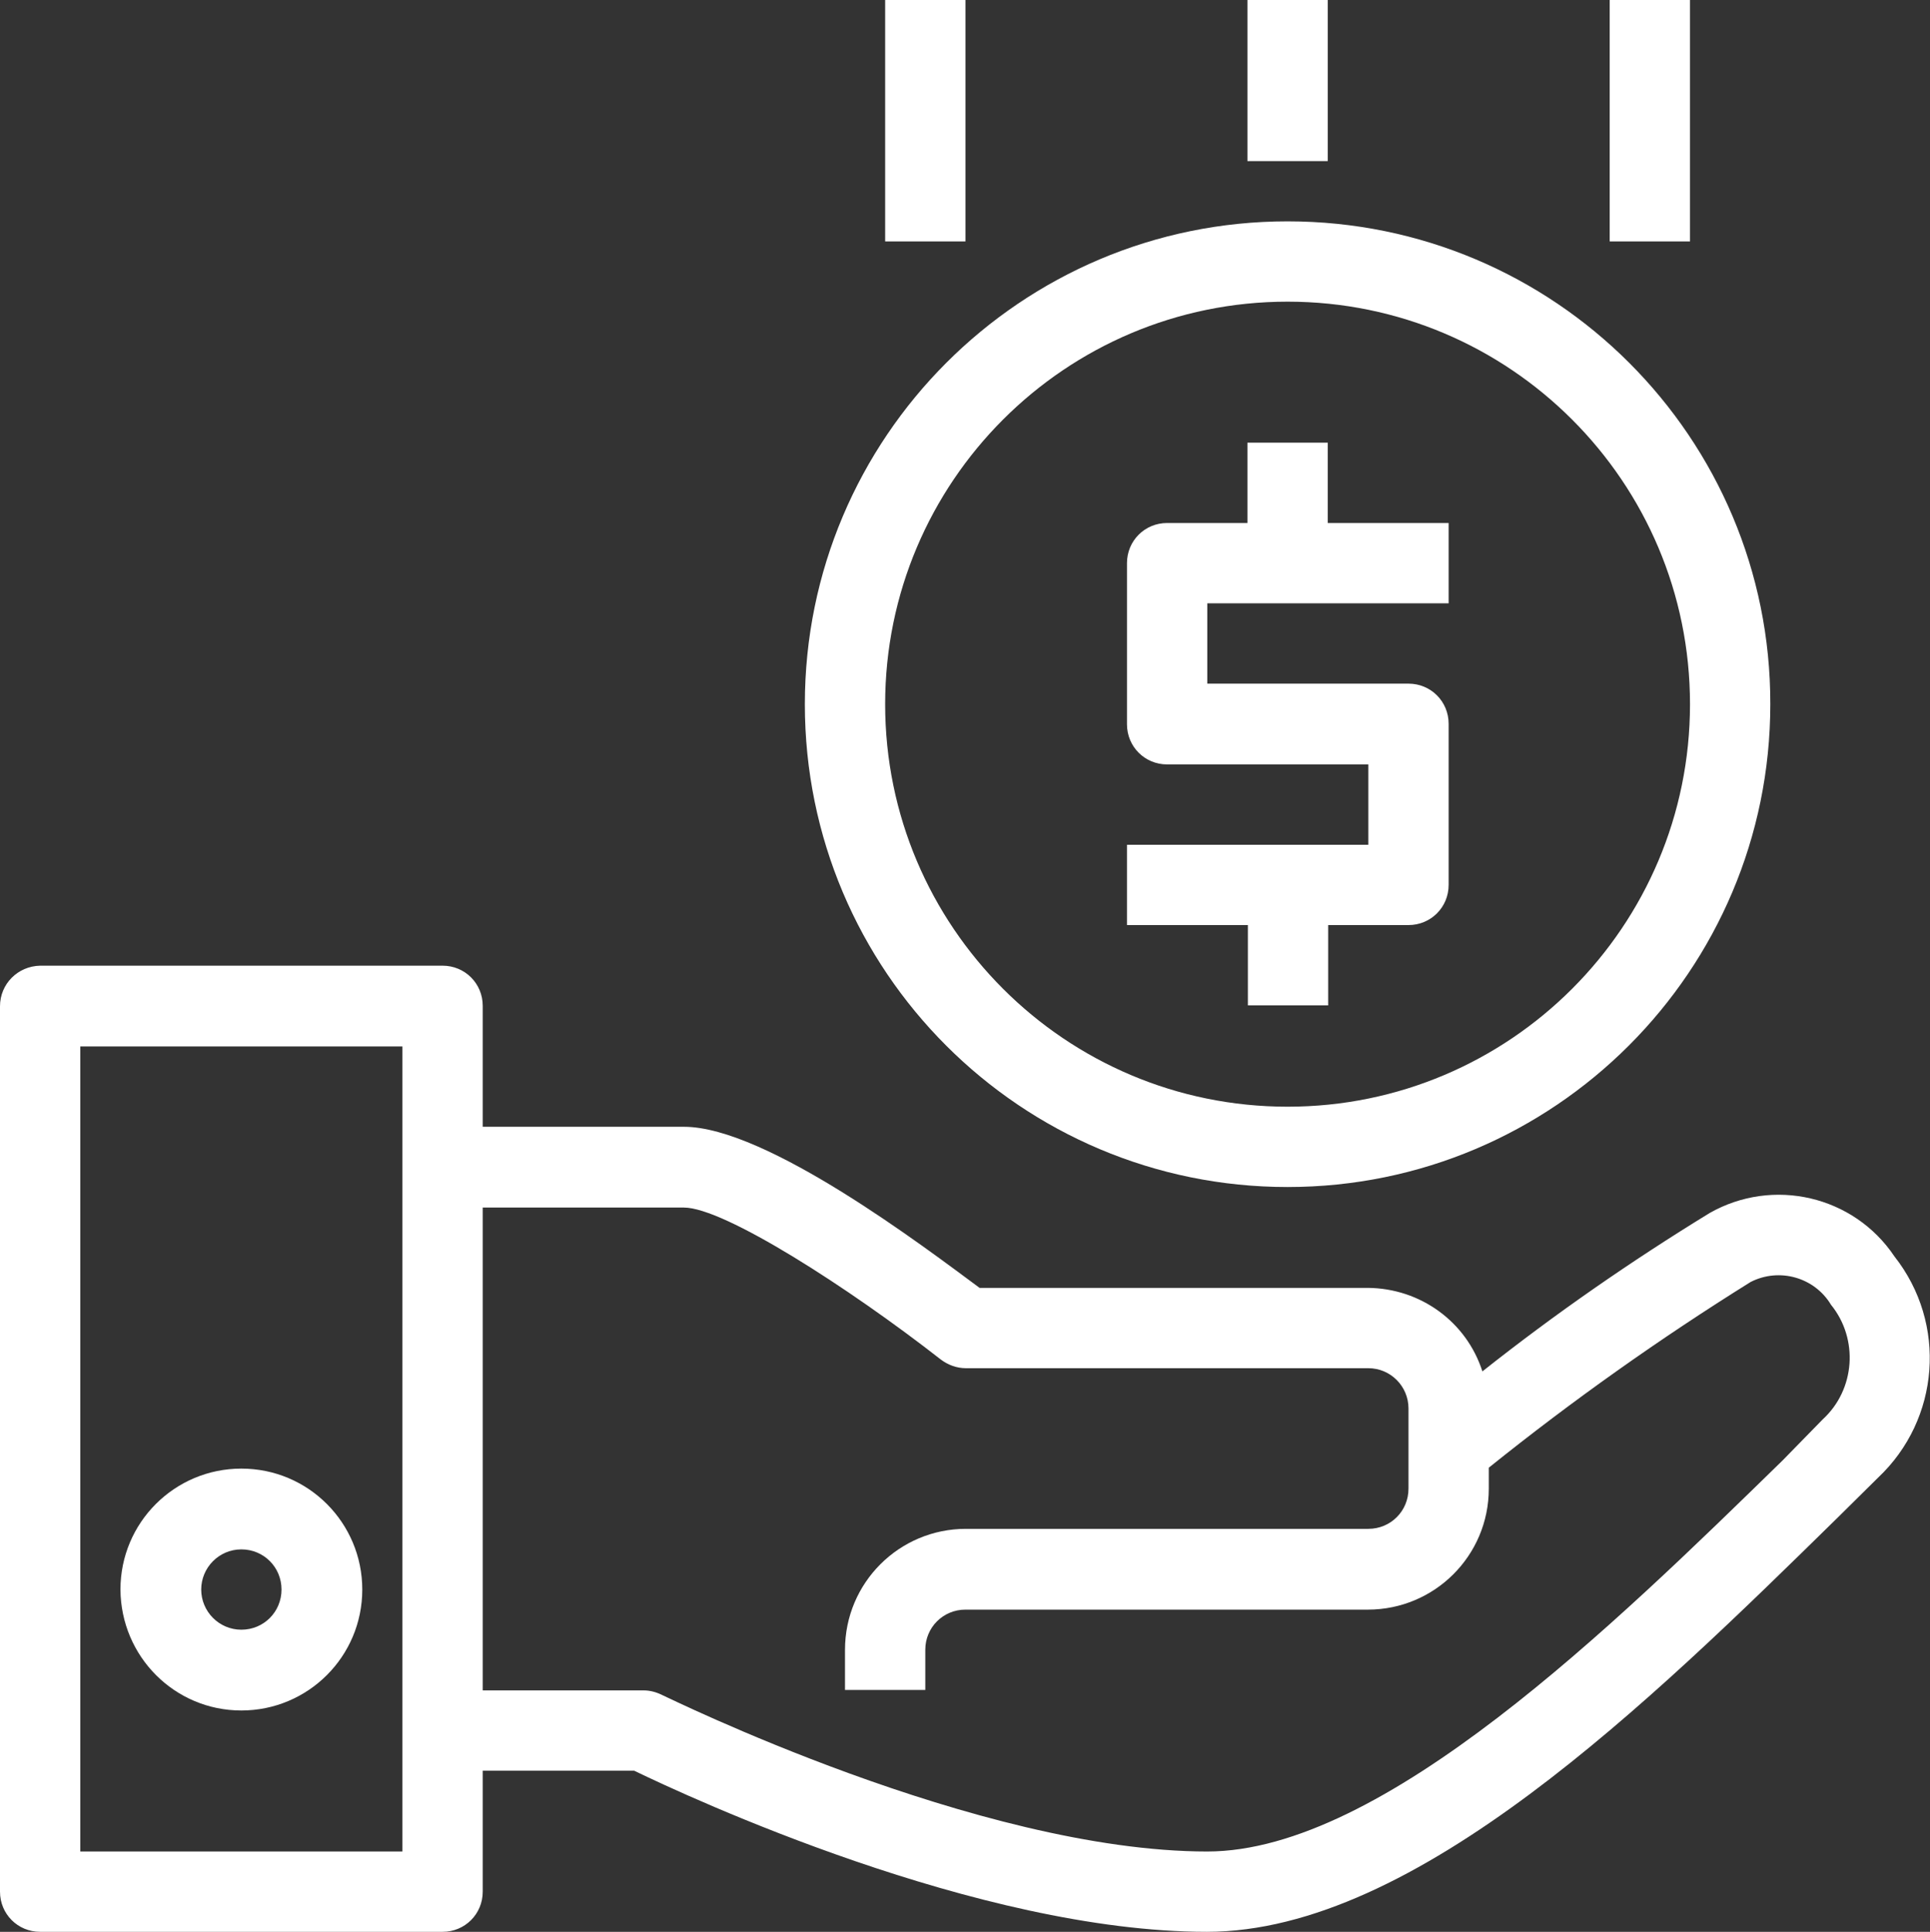
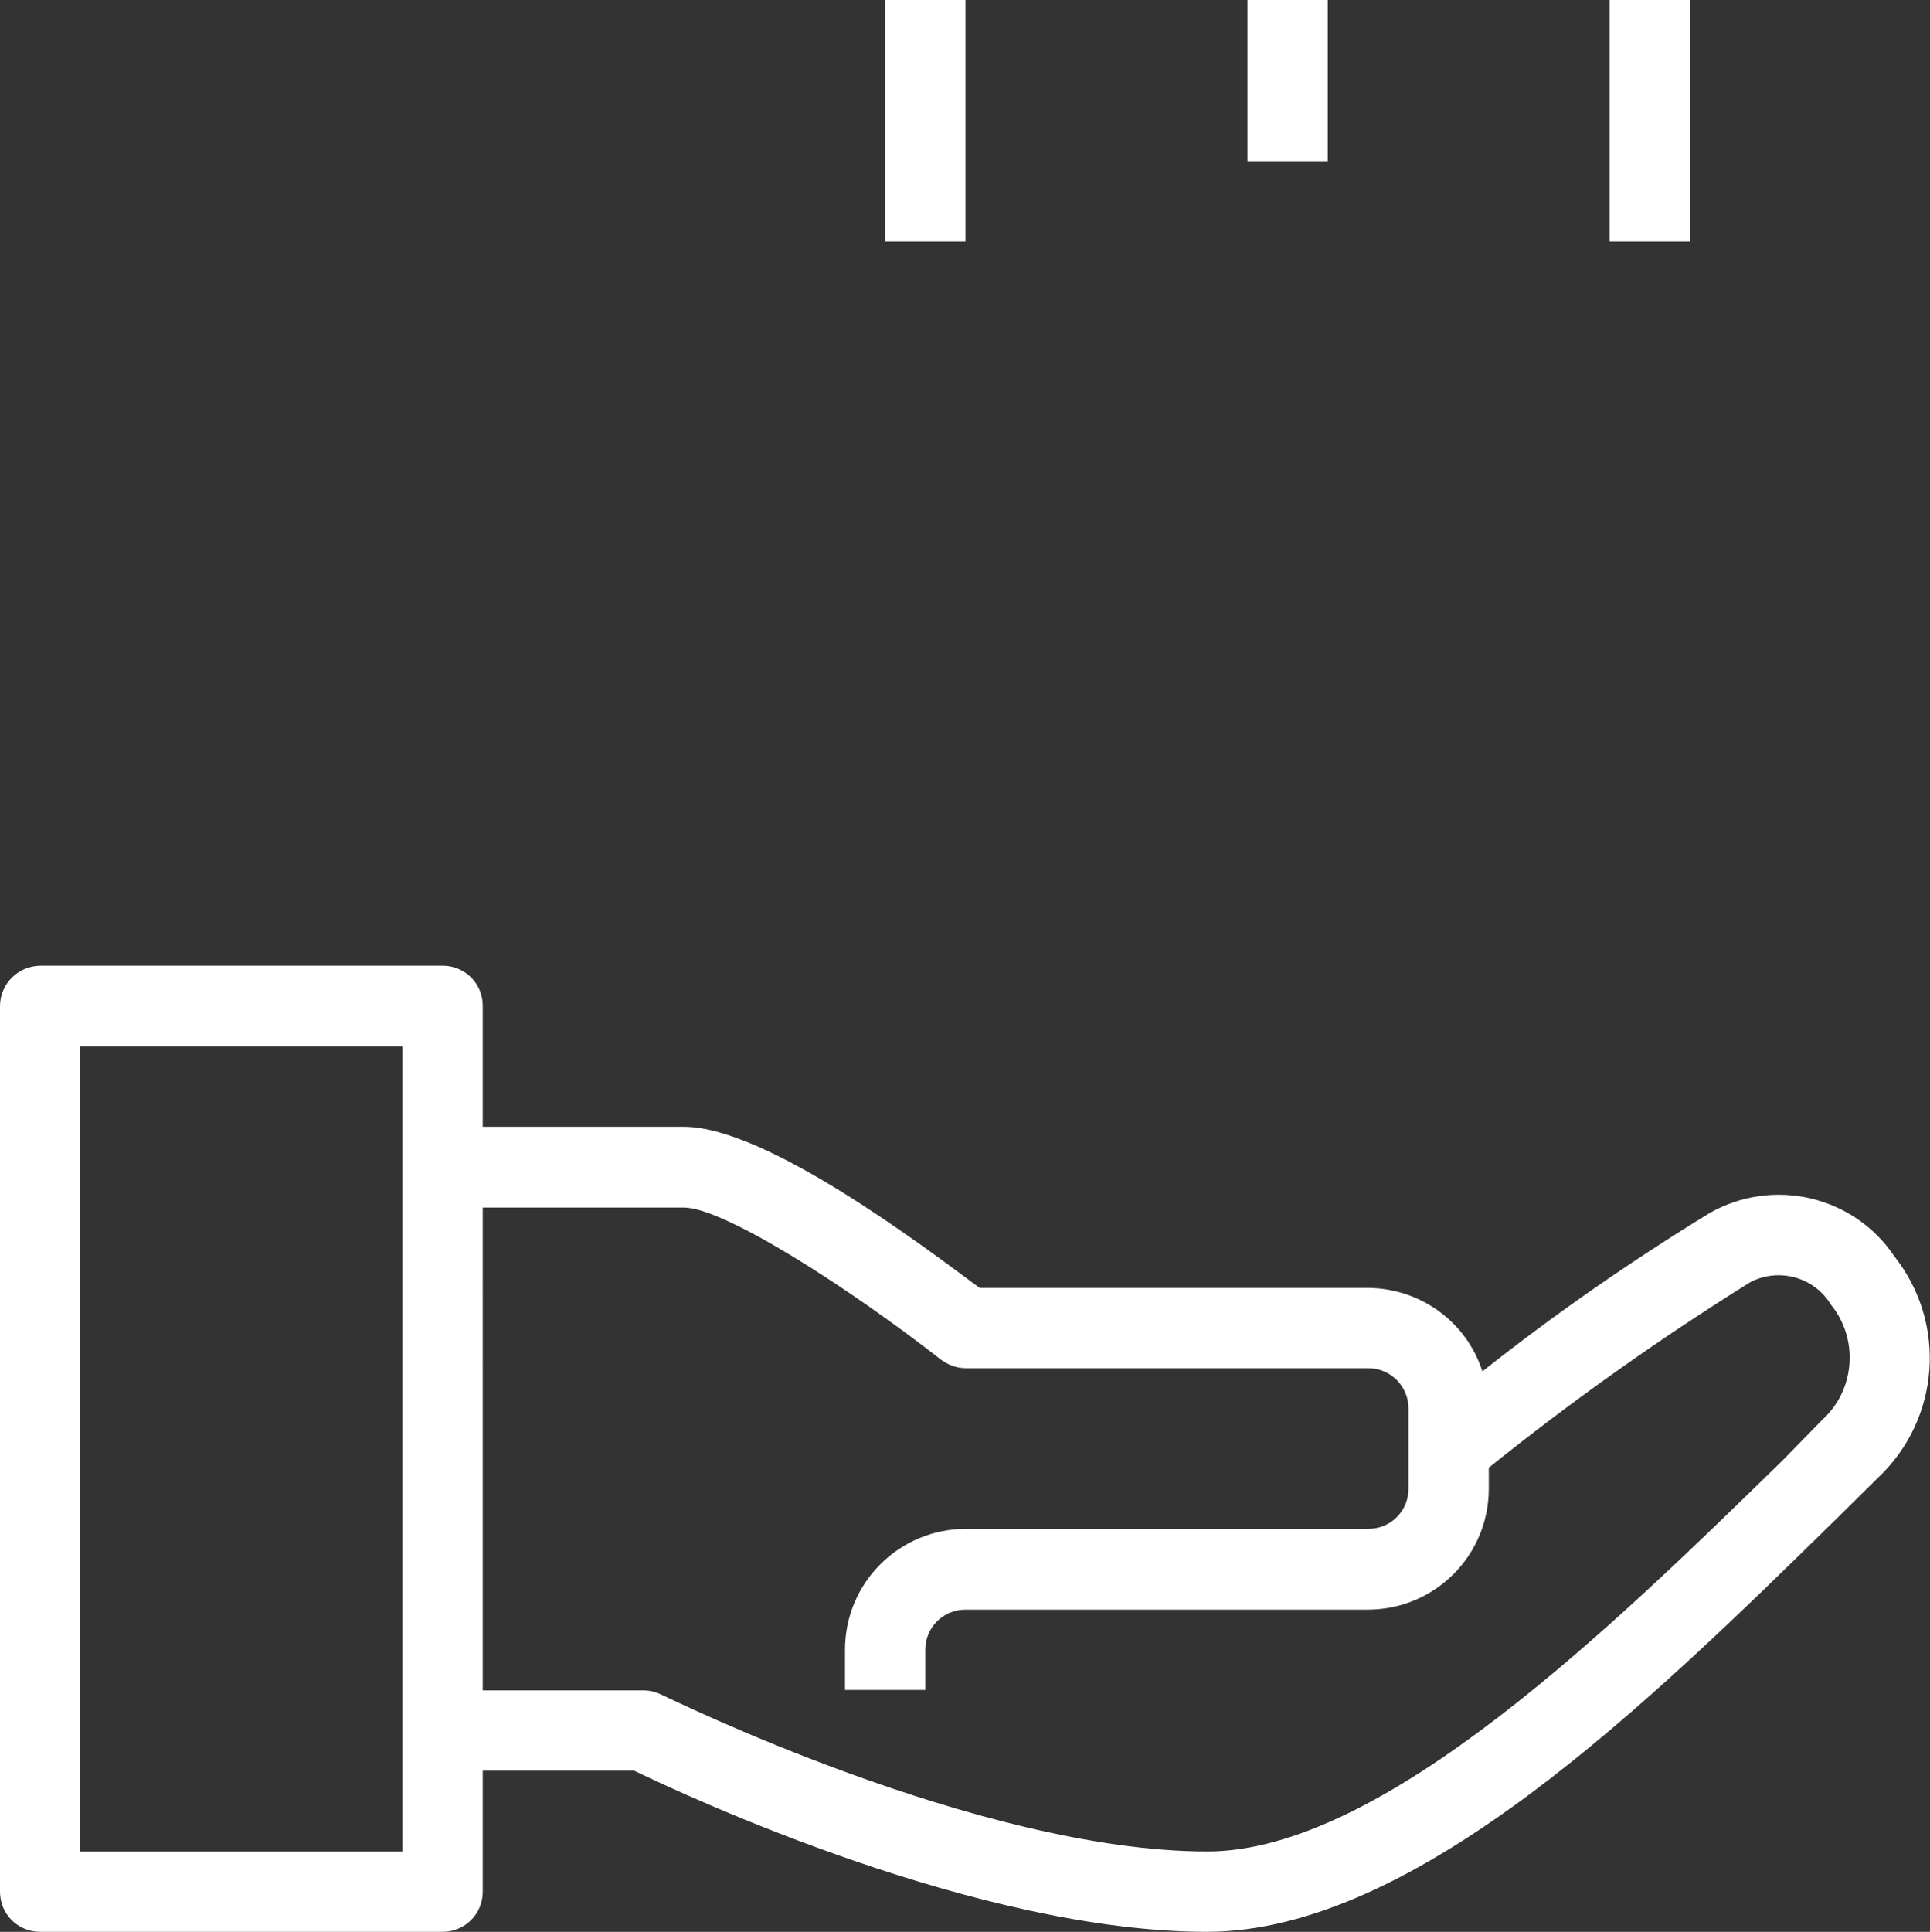
<svg xmlns="http://www.w3.org/2000/svg" version="1.1" id="Layer_1" x="0px" y="0px" viewBox="0 0 42.3 42.33" style="enable-background:new 0 0 42.3 42.33;" xml:space="preserve">
  <rect x="0" y="0" width="42.3" height="42.33" fill="#333333" stroke="none" />
  <style type="text/css"> .st0{fill:#FFFFFF;} </style>
-   <path class="st0" d="M5.29,37.48c1.46,0,2.65-1.18,2.65-2.65c0-1.46-1.18-2.65-2.65-2.65c-1.46,0-2.65,1.18-2.65,2.65 C2.65,36.3,3.83,37.48,5.29,37.48 M5.29,33.95c0.49,0,0.88,0.39,0.88,0.88c0,0.49-0.39,0.88-0.88,0.88c-0.49,0-0.88-0.4-0.88-0.88 C4.41,34.35,4.8,33.95,5.29,33.95" />
-   <path class="st0" d="M28.22,4.85c-5.84,0-10.58,4.74-10.58,10.58c0,5.85,4.74,10.58,10.58,10.58c5.84,0,10.58-4.74,10.58-10.58 C38.81,9.59,34.07,4.85,28.22,4.85 M28.22,24.25c-4.87,0-8.82-3.95-8.82-8.82c0-4.87,3.95-8.82,8.82-8.82 c4.87,0,8.82,3.95,8.82,8.82C37.04,20.3,33.09,24.25,28.22,24.25" />
-   <path class="st0" d="M29.1,9.7h-1.76v1.76h-1.76c-0.49,0-0.88,0.39-0.88,0.88v3.53c0,0.49,0.39,0.88,0.88,0.88h4.41v1.76h-5.29v1.76 h2.65v1.76h1.76v-1.76h1.76c0.49,0,0.88-0.39,0.88-0.88v-3.53c0-0.49-0.39-0.88-0.88-0.88h-4.41v-1.76h5.29v-1.76H29.1V9.7z" />
  <rect x="27.34" class="st0" width="1.76" height="3.53" />
  <rect x="19.4" class="st0" width="1.76" height="5.29" />
  <rect x="35.28" class="st0" width="1.76" height="5.29" />
  <path class="st0" d="M41.16,32.38c1.36-1.28,1.52-3.38,0.36-4.85c-0.89-1.33-2.66-1.74-4.05-0.95c-1.73,1.06-3.39,2.21-4.98,3.47 c-0.35-1.09-1.36-1.82-2.51-1.83h-8.51c-1.19-0.88-4.67-3.53-6.48-3.53h-4.41v-2.65c0-0.49-0.39-0.88-0.88-0.88H0.88 C0.39,21.17,0,21.56,0,22.05v19.4c0,0.49,0.39,0.88,0.88,0.88H9.7c0.49,0,0.88-0.39,0.88-0.88v-2.65h3.32 c1.2,0.58,7.54,3.53,12.55,3.53c4.58,0,9.7-5.03,13.82-9.07L41.16,32.38z M8.82,40.57H1.76V22.93h7.06V40.57z M39.07,32 c-3.71,3.62-8.76,8.57-12.61,8.57c-5.02,0-11.89-3.41-11.95-3.43c-0.12-0.06-0.26-0.1-0.4-0.1h-3.53V26.46h4.41 c0.88,0,3.62,1.76,5.63,3.33c0.16,0.12,0.35,0.19,0.55,0.19h8.82c0.49,0,0.88,0.4,0.88,0.88v1.76c0,0.49-0.39,0.88-0.88,0.88h-8.82 c-1.46,0-2.65,1.18-2.65,2.65v0.88h1.76v-0.88c0-0.49,0.39-0.88,0.88-0.88h8.82c1.46,0,2.65-1.18,2.65-2.65v-0.46 c1.83-1.47,3.75-2.83,5.74-4.07c0.63-0.32,1.4-0.1,1.76,0.5c0.61,0.75,0.53,1.86-0.18,2.51L39.07,32z" />
</svg>